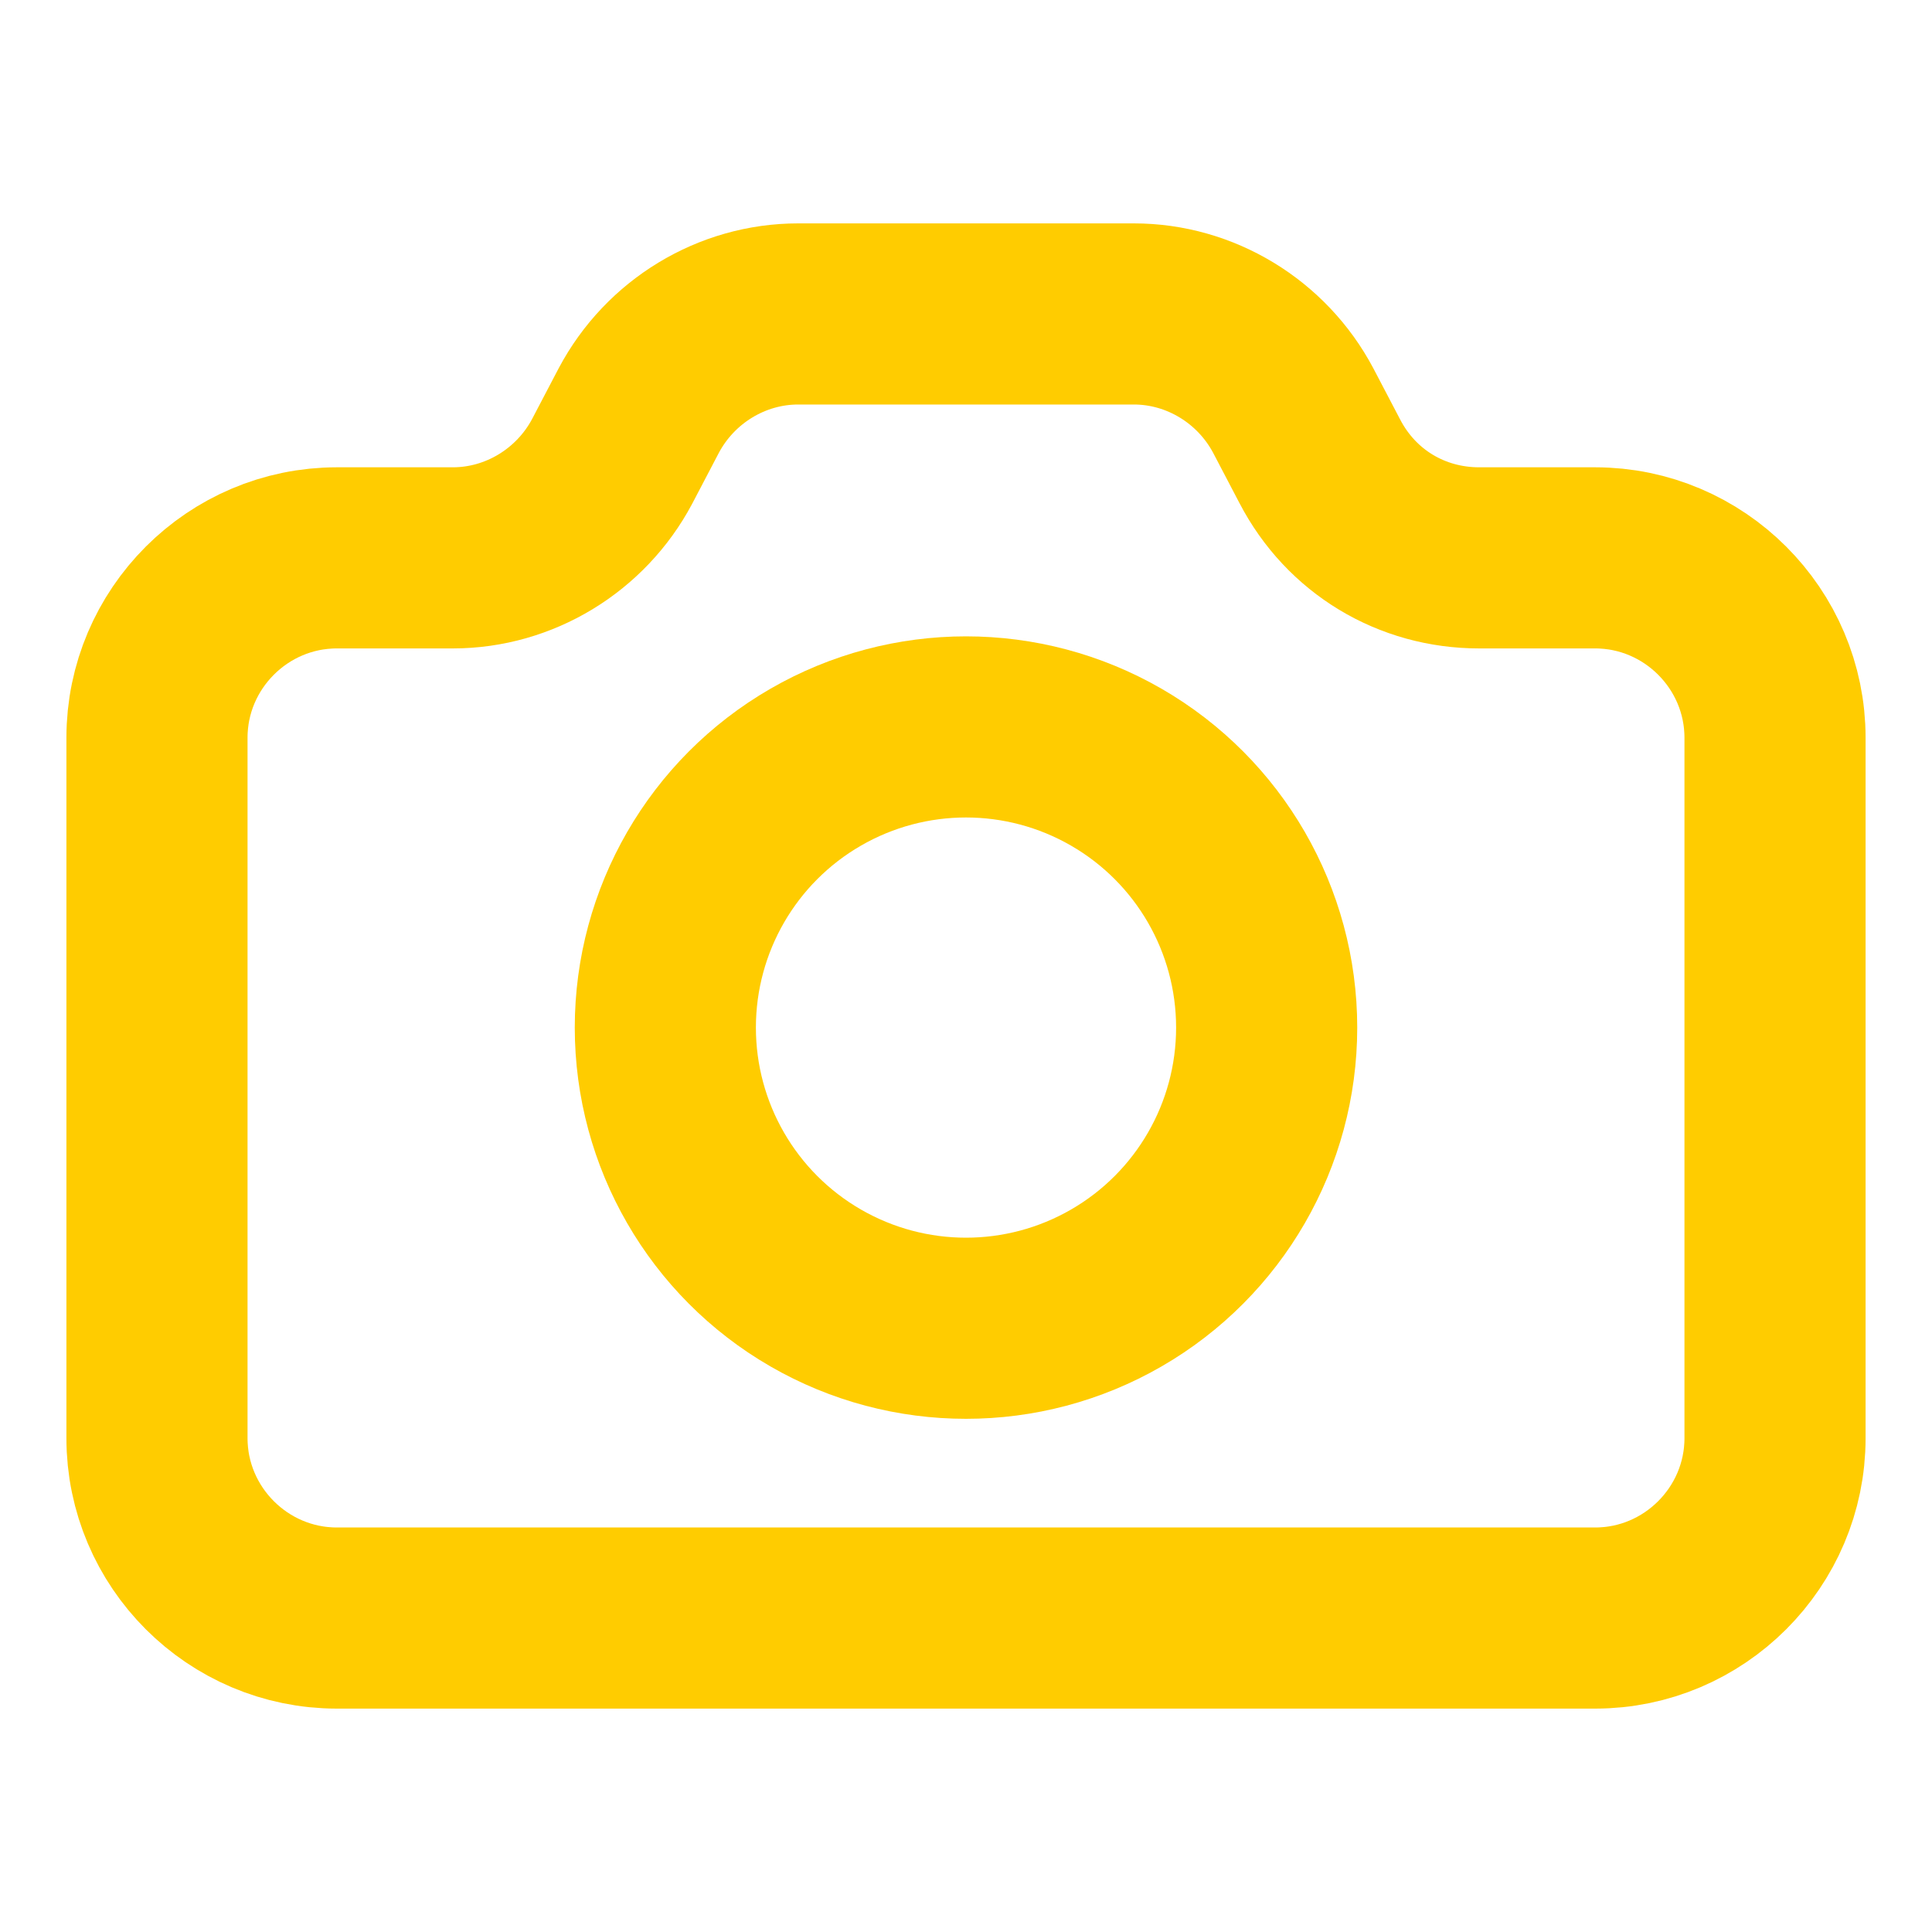
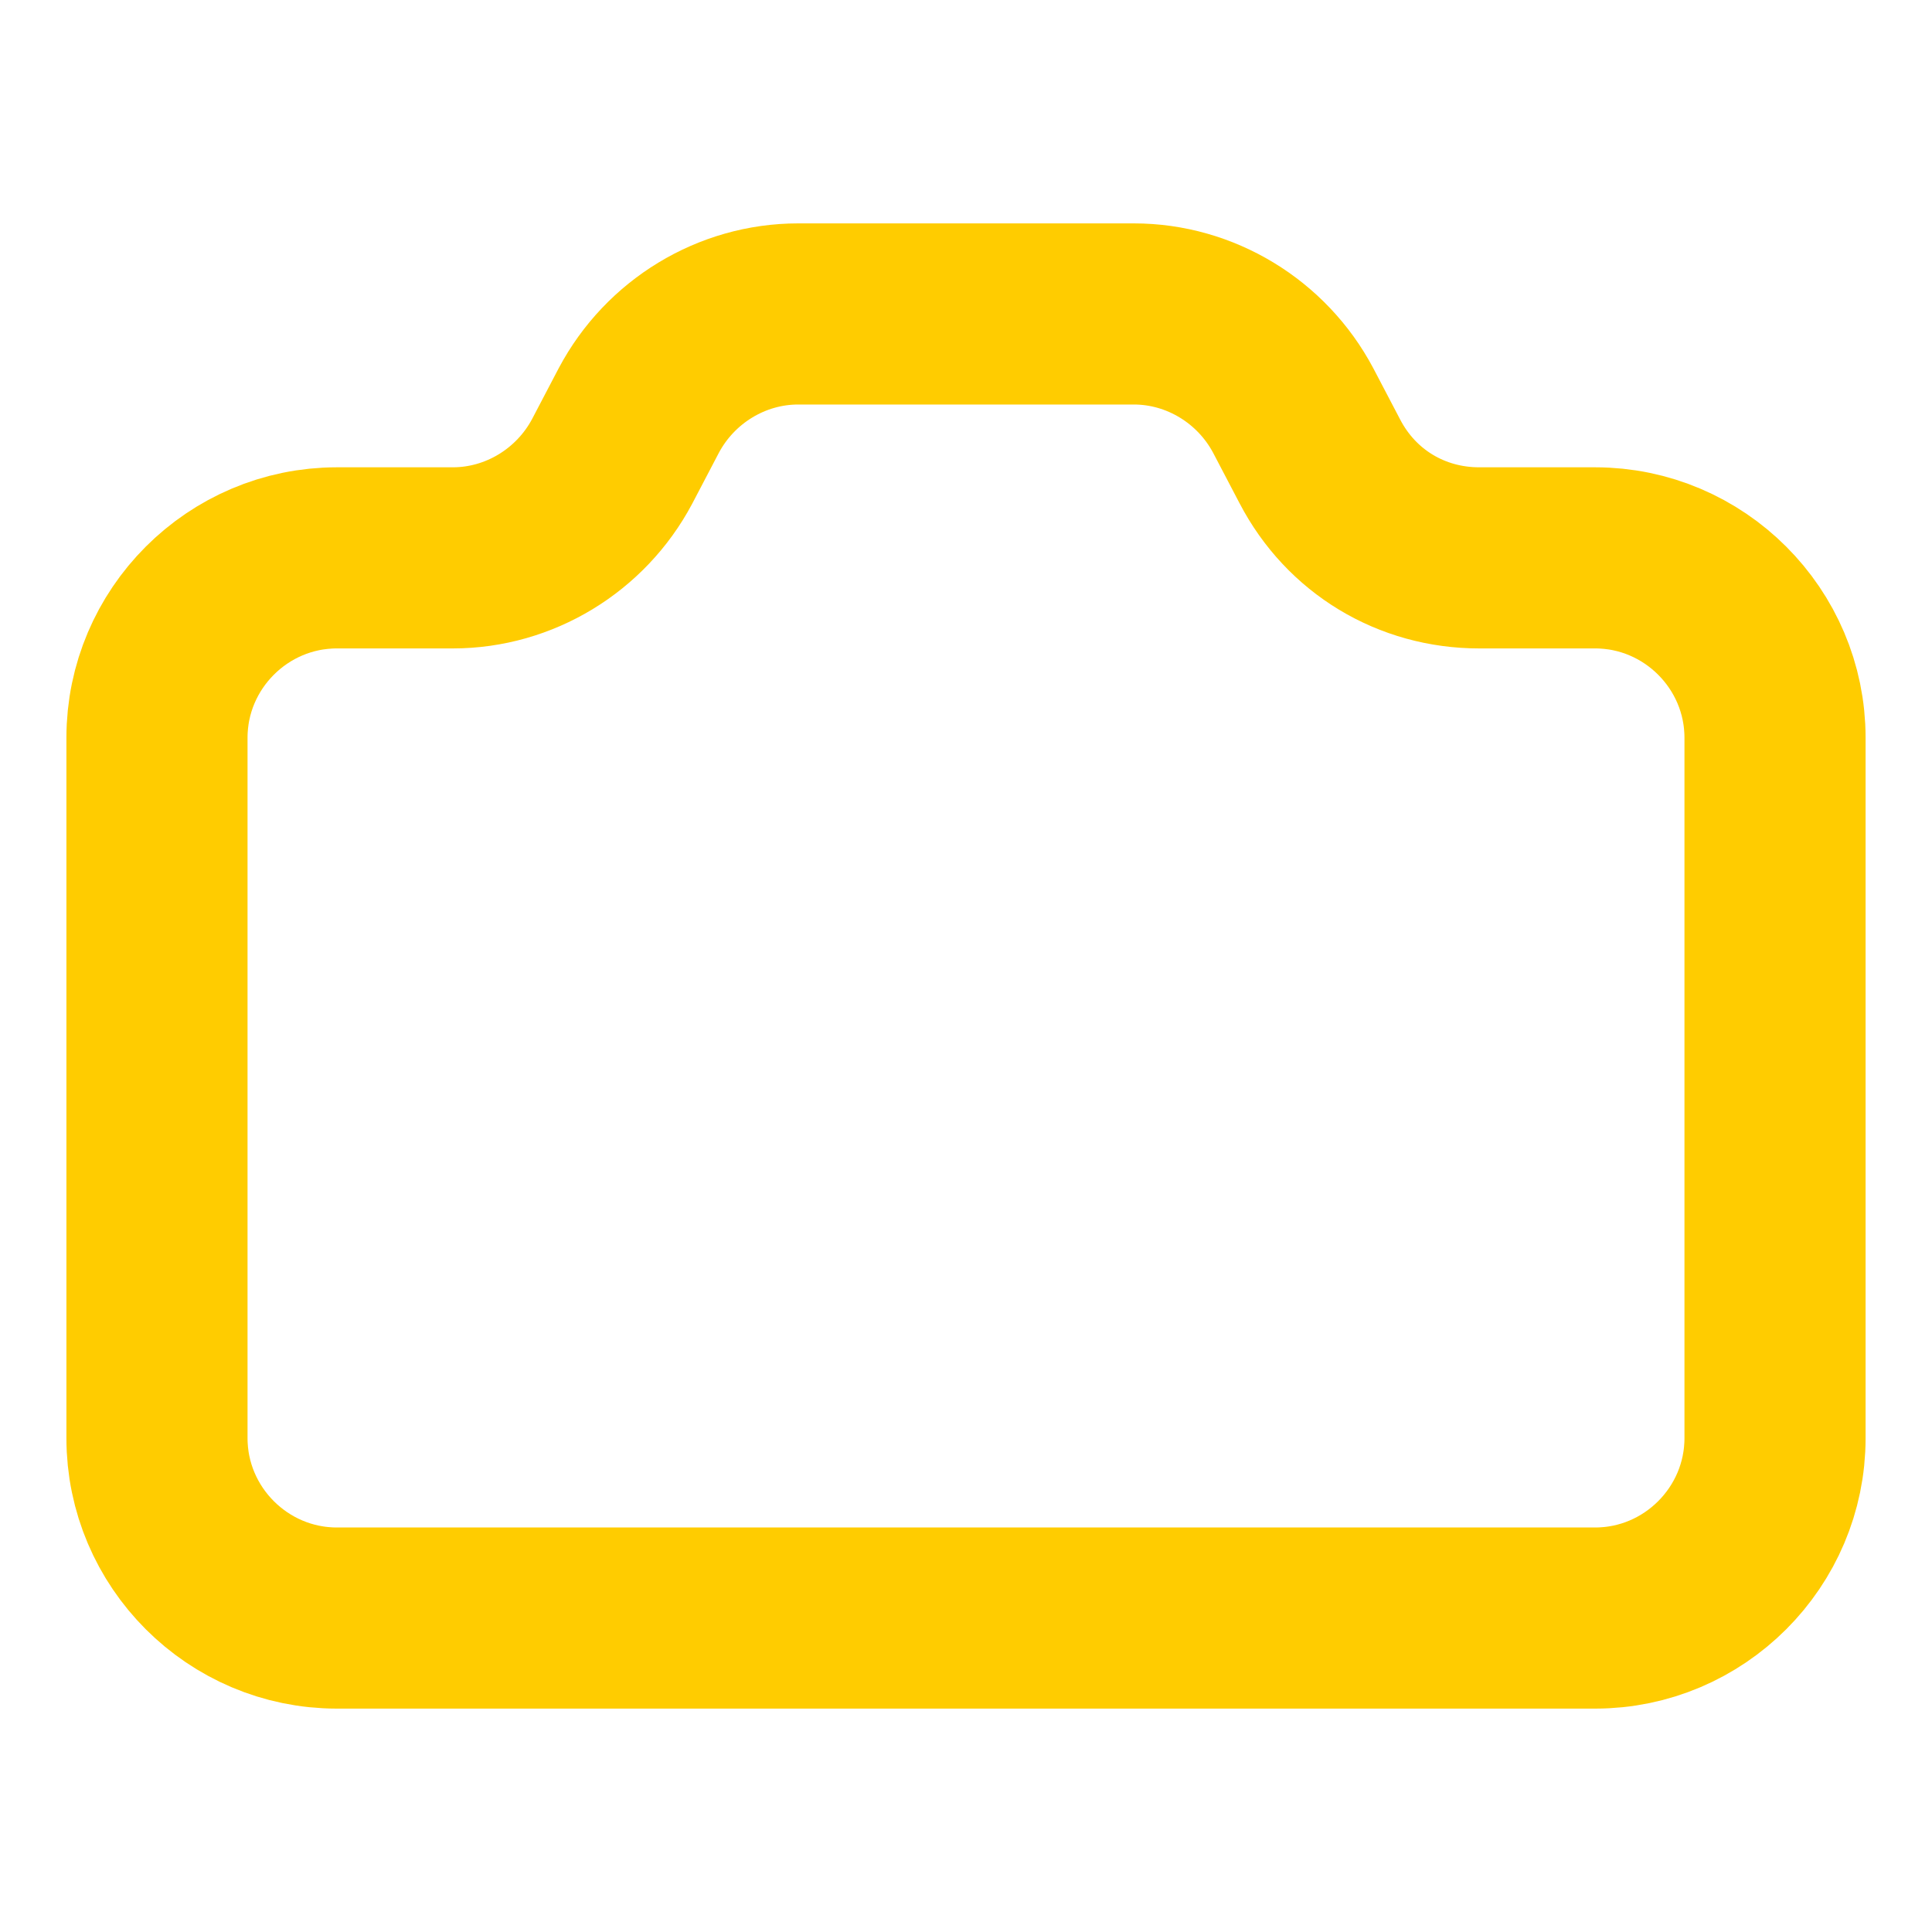
<svg xmlns="http://www.w3.org/2000/svg" version="1.0" id="Livello_1" x="0px" y="0px" viewBox="0 0 16 16" style="enable-background:new 0 0 16 16;" xml:space="preserve">
  <style type="text/css"> .st0{fill:none;stroke:#FFCC00;stroke-width:1.5;stroke-linecap:round;stroke-linejoin:round;stroke-miterlimit:10;} </style>
  <g>
    <path class="st0" d="M10.93,3.82L10.71,3.4c-0.26-0.49-0.77-0.8-1.32-0.8H6.61c-0.55,0-1.06,0.31-1.32,0.8L5.07,3.82 c-0.26,0.49-0.77,0.8-1.32,0.8H2.79c-0.82,0-1.49,0.67-1.49,1.49l0,5.8c0,0.82,0.67,1.49,1.49,1.49h10.42 c0.82,0,1.49-0.67,1.49-1.49v-5.8c0-0.82-0.67-1.49-1.49-1.49h-0.96C11.69,4.62,11.19,4.32,10.93,3.82z" />
-     <circle class="st0" cx="8" cy="8.51" r="2.49" />
  </g>
</svg>